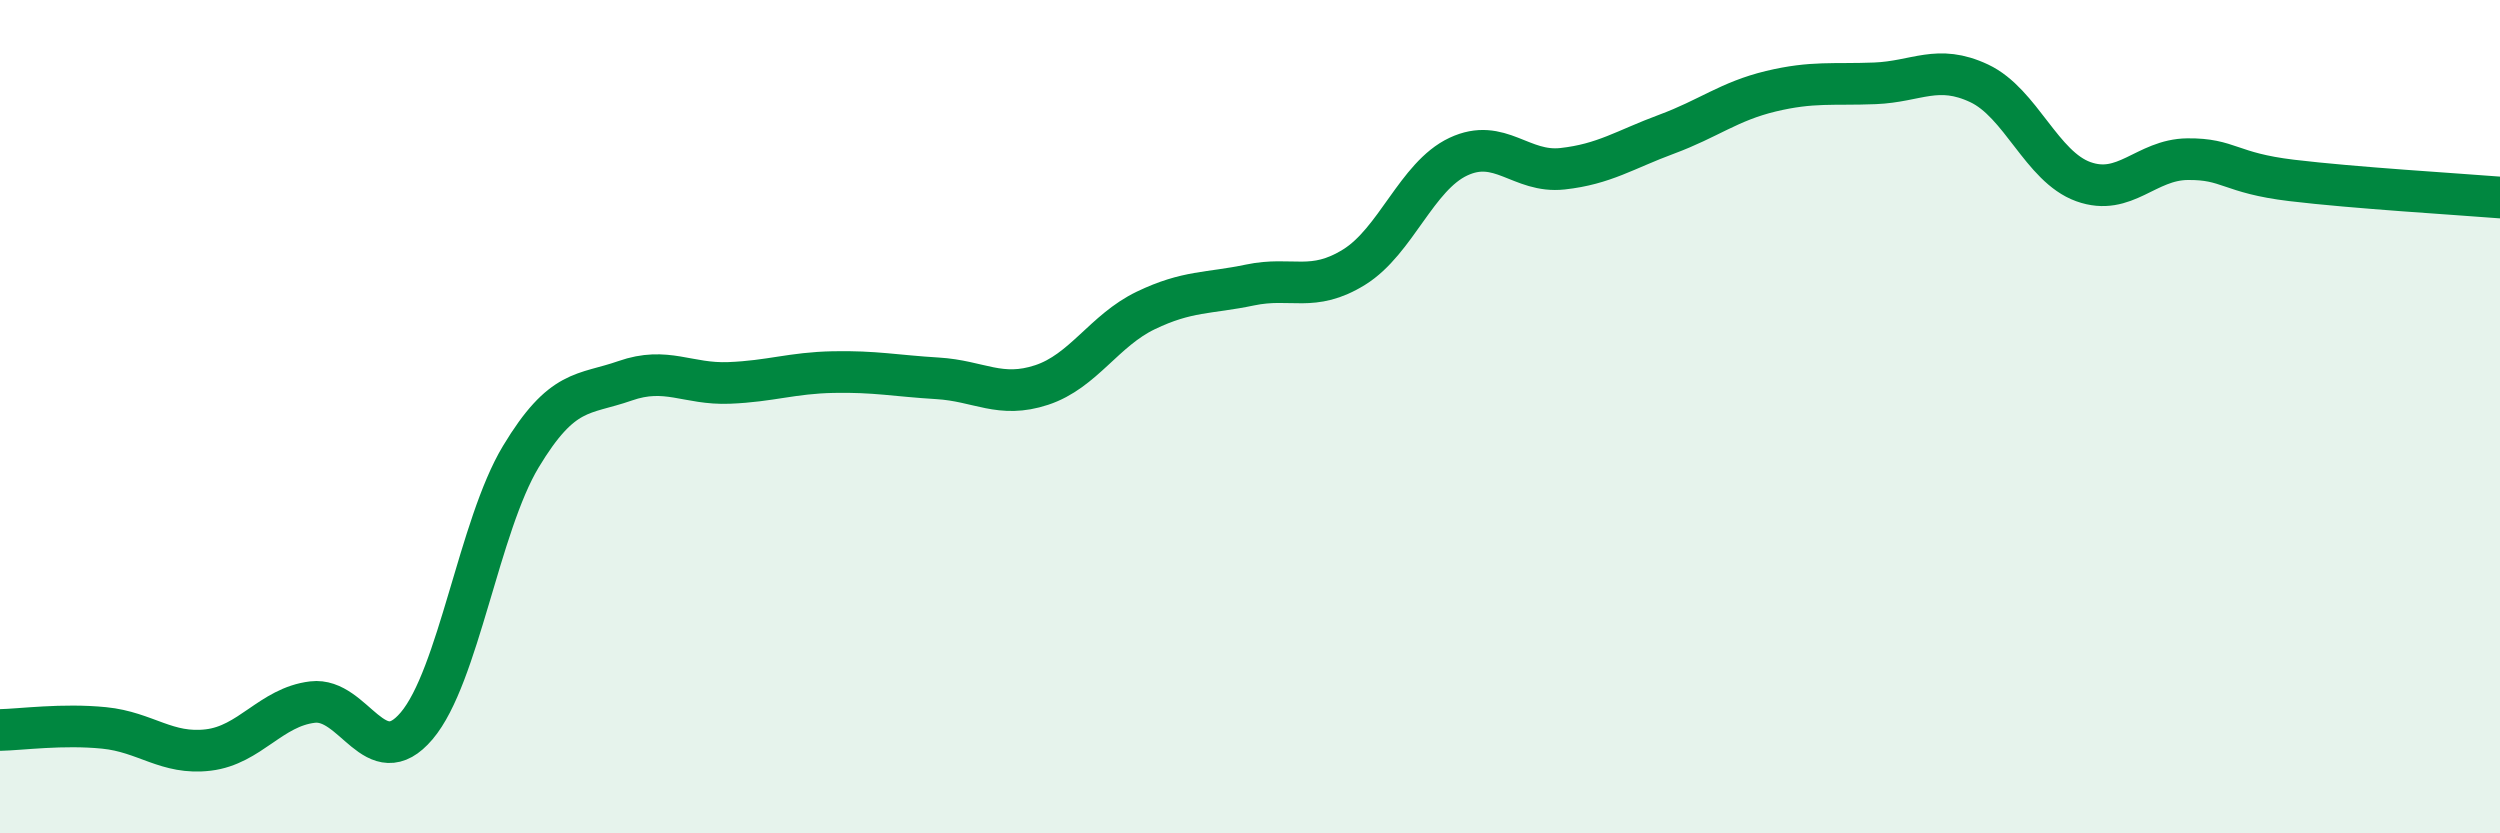
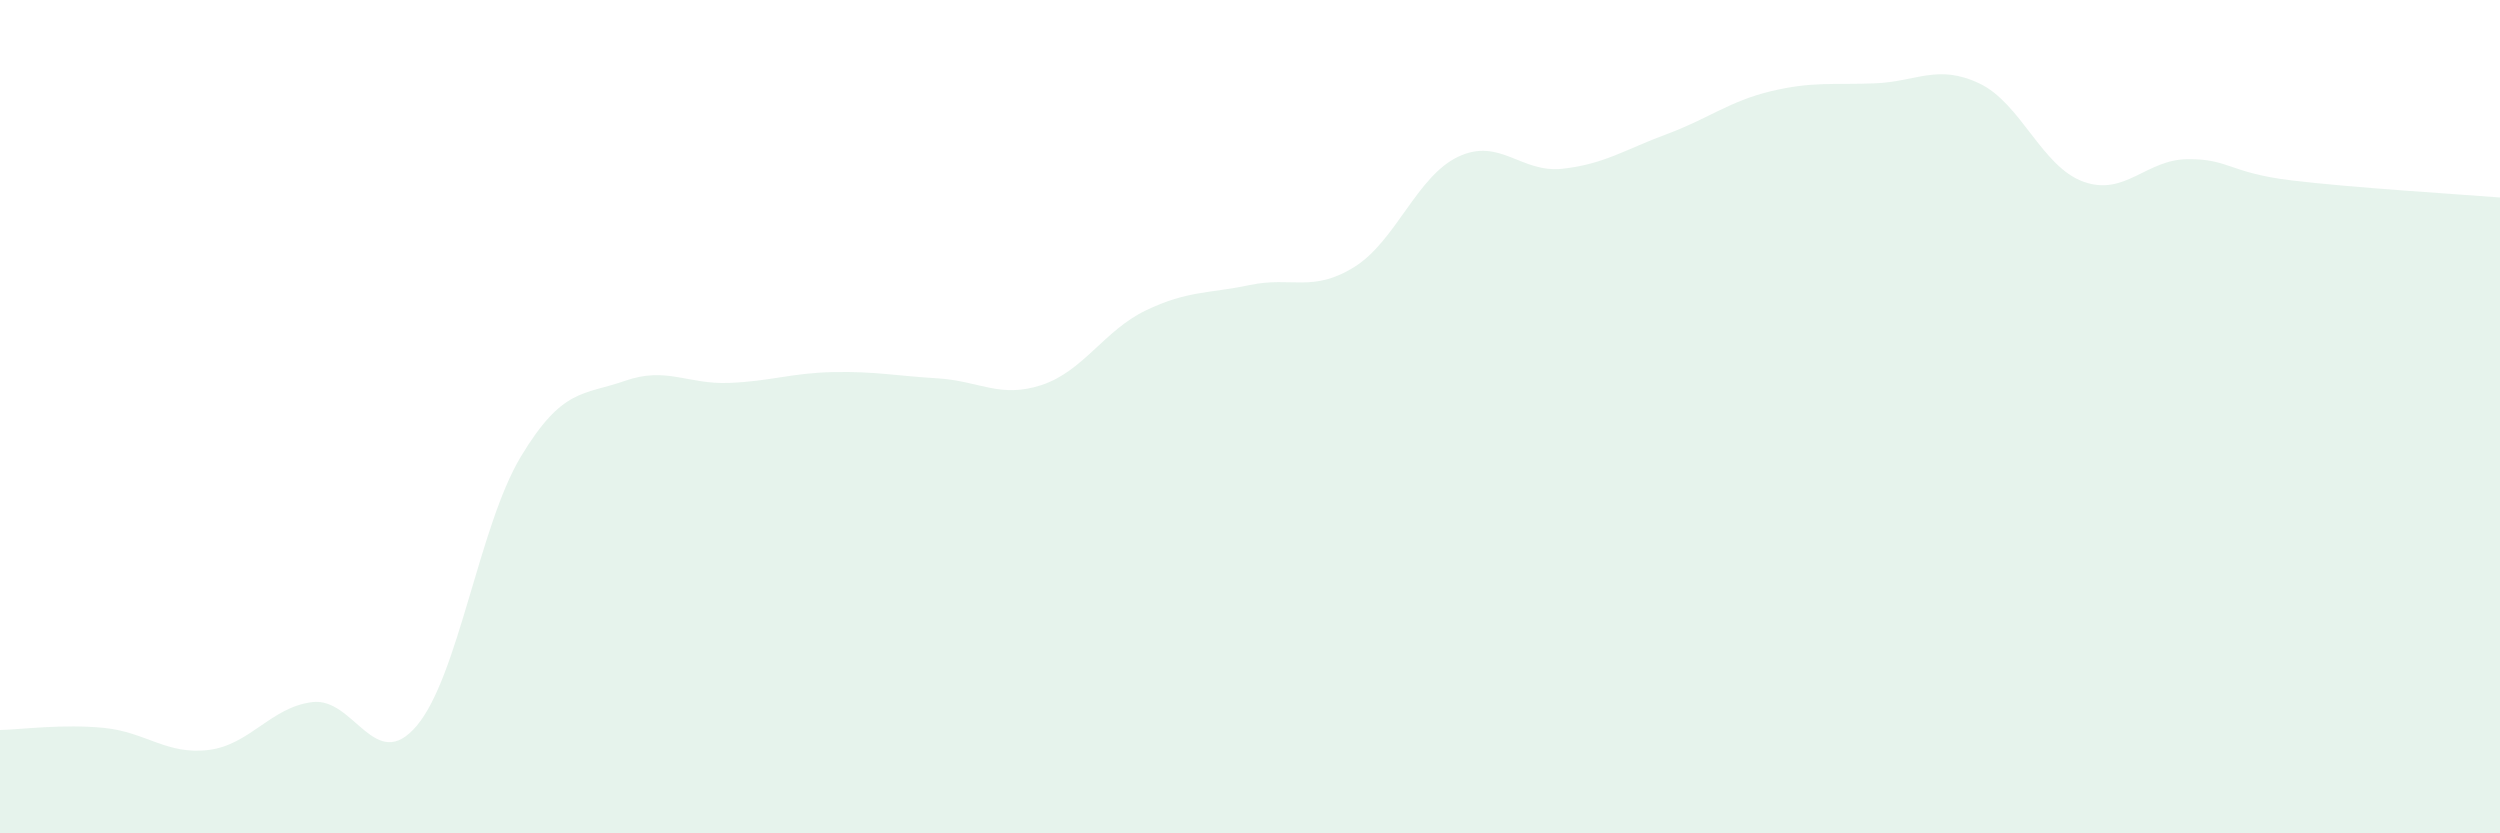
<svg xmlns="http://www.w3.org/2000/svg" width="60" height="20" viewBox="0 0 60 20">
  <path d="M 0,17.52 C 0.5,17.51 1.5,17.37 2.5,17.47 C 3.5,17.57 4,18.12 5,18 C 6,17.88 6.5,16.97 7.5,16.85 C 8.5,16.73 9,18.6 10,17.42 C 11,16.24 11.5,12.62 12.5,10.96 C 13.5,9.3 14,9.49 15,9.14 C 16,8.79 16.5,9.23 17.5,9.19 C 18.5,9.15 19,8.95 20,8.93 C 21,8.91 21.5,9.02 22.5,9.08 C 23.5,9.14 24,9.57 25,9.24 C 26,8.91 26.5,7.93 27.5,7.45 C 28.5,6.97 29,7.05 30,6.84 C 31,6.63 31.5,7.03 32.5,6.41 C 33.5,5.79 34,4.23 35,3.76 C 36,3.29 36.5,4.16 37.5,4.05 C 38.5,3.94 39,3.59 40,3.22 C 41,2.85 41.5,2.43 42.5,2.19 C 43.5,1.95 44,2.04 45,2 C 46,1.96 46.5,1.53 47.5,2 C 48.5,2.47 49,4 50,4.36 C 51,4.72 51.5,3.83 52.5,3.82 C 53.5,3.81 53.5,4.15 55,4.33 C 56.5,4.51 59,4.66 60,4.74L60 20L0 20Z" fill="#008740" opacity="0.1" stroke-linecap="round" stroke-linejoin="round" />
-   <path d="M 0,17.52 C 0.5,17.51 1.5,17.37 2.5,17.47 C 3.5,17.57 4,18.12 5,18 C 6,17.88 6.5,16.97 7.5,16.85 C 8.5,16.73 9,18.6 10,17.42 C 11,16.24 11.5,12.62 12.5,10.96 C 13.5,9.3 14,9.49 15,9.14 C 16,8.79 16.5,9.23 17.5,9.19 C 18.5,9.15 19,8.95 20,8.93 C 21,8.91 21.5,9.02 22.5,9.08 C 23.5,9.14 24,9.57 25,9.24 C 26,8.91 26.5,7.93 27.5,7.45 C 28.5,6.97 29,7.05 30,6.84 C 31,6.63 31.5,7.03 32.5,6.41 C 33.5,5.79 34,4.23 35,3.76 C 36,3.29 36.5,4.16 37.5,4.05 C 38.5,3.94 39,3.59 40,3.22 C 41,2.85 41.5,2.43 42.5,2.19 C 43.5,1.95 44,2.04 45,2 C 46,1.96 46.5,1.53 47.5,2 C 48.5,2.47 49,4 50,4.36 C 51,4.72 51.5,3.83 52.5,3.82 C 53.5,3.81 53.5,4.15 55,4.33 C 56.5,4.51 59,4.66 60,4.74" stroke="#008740" stroke-width="1" fill="none" stroke-linecap="round" stroke-linejoin="round" />
</svg>